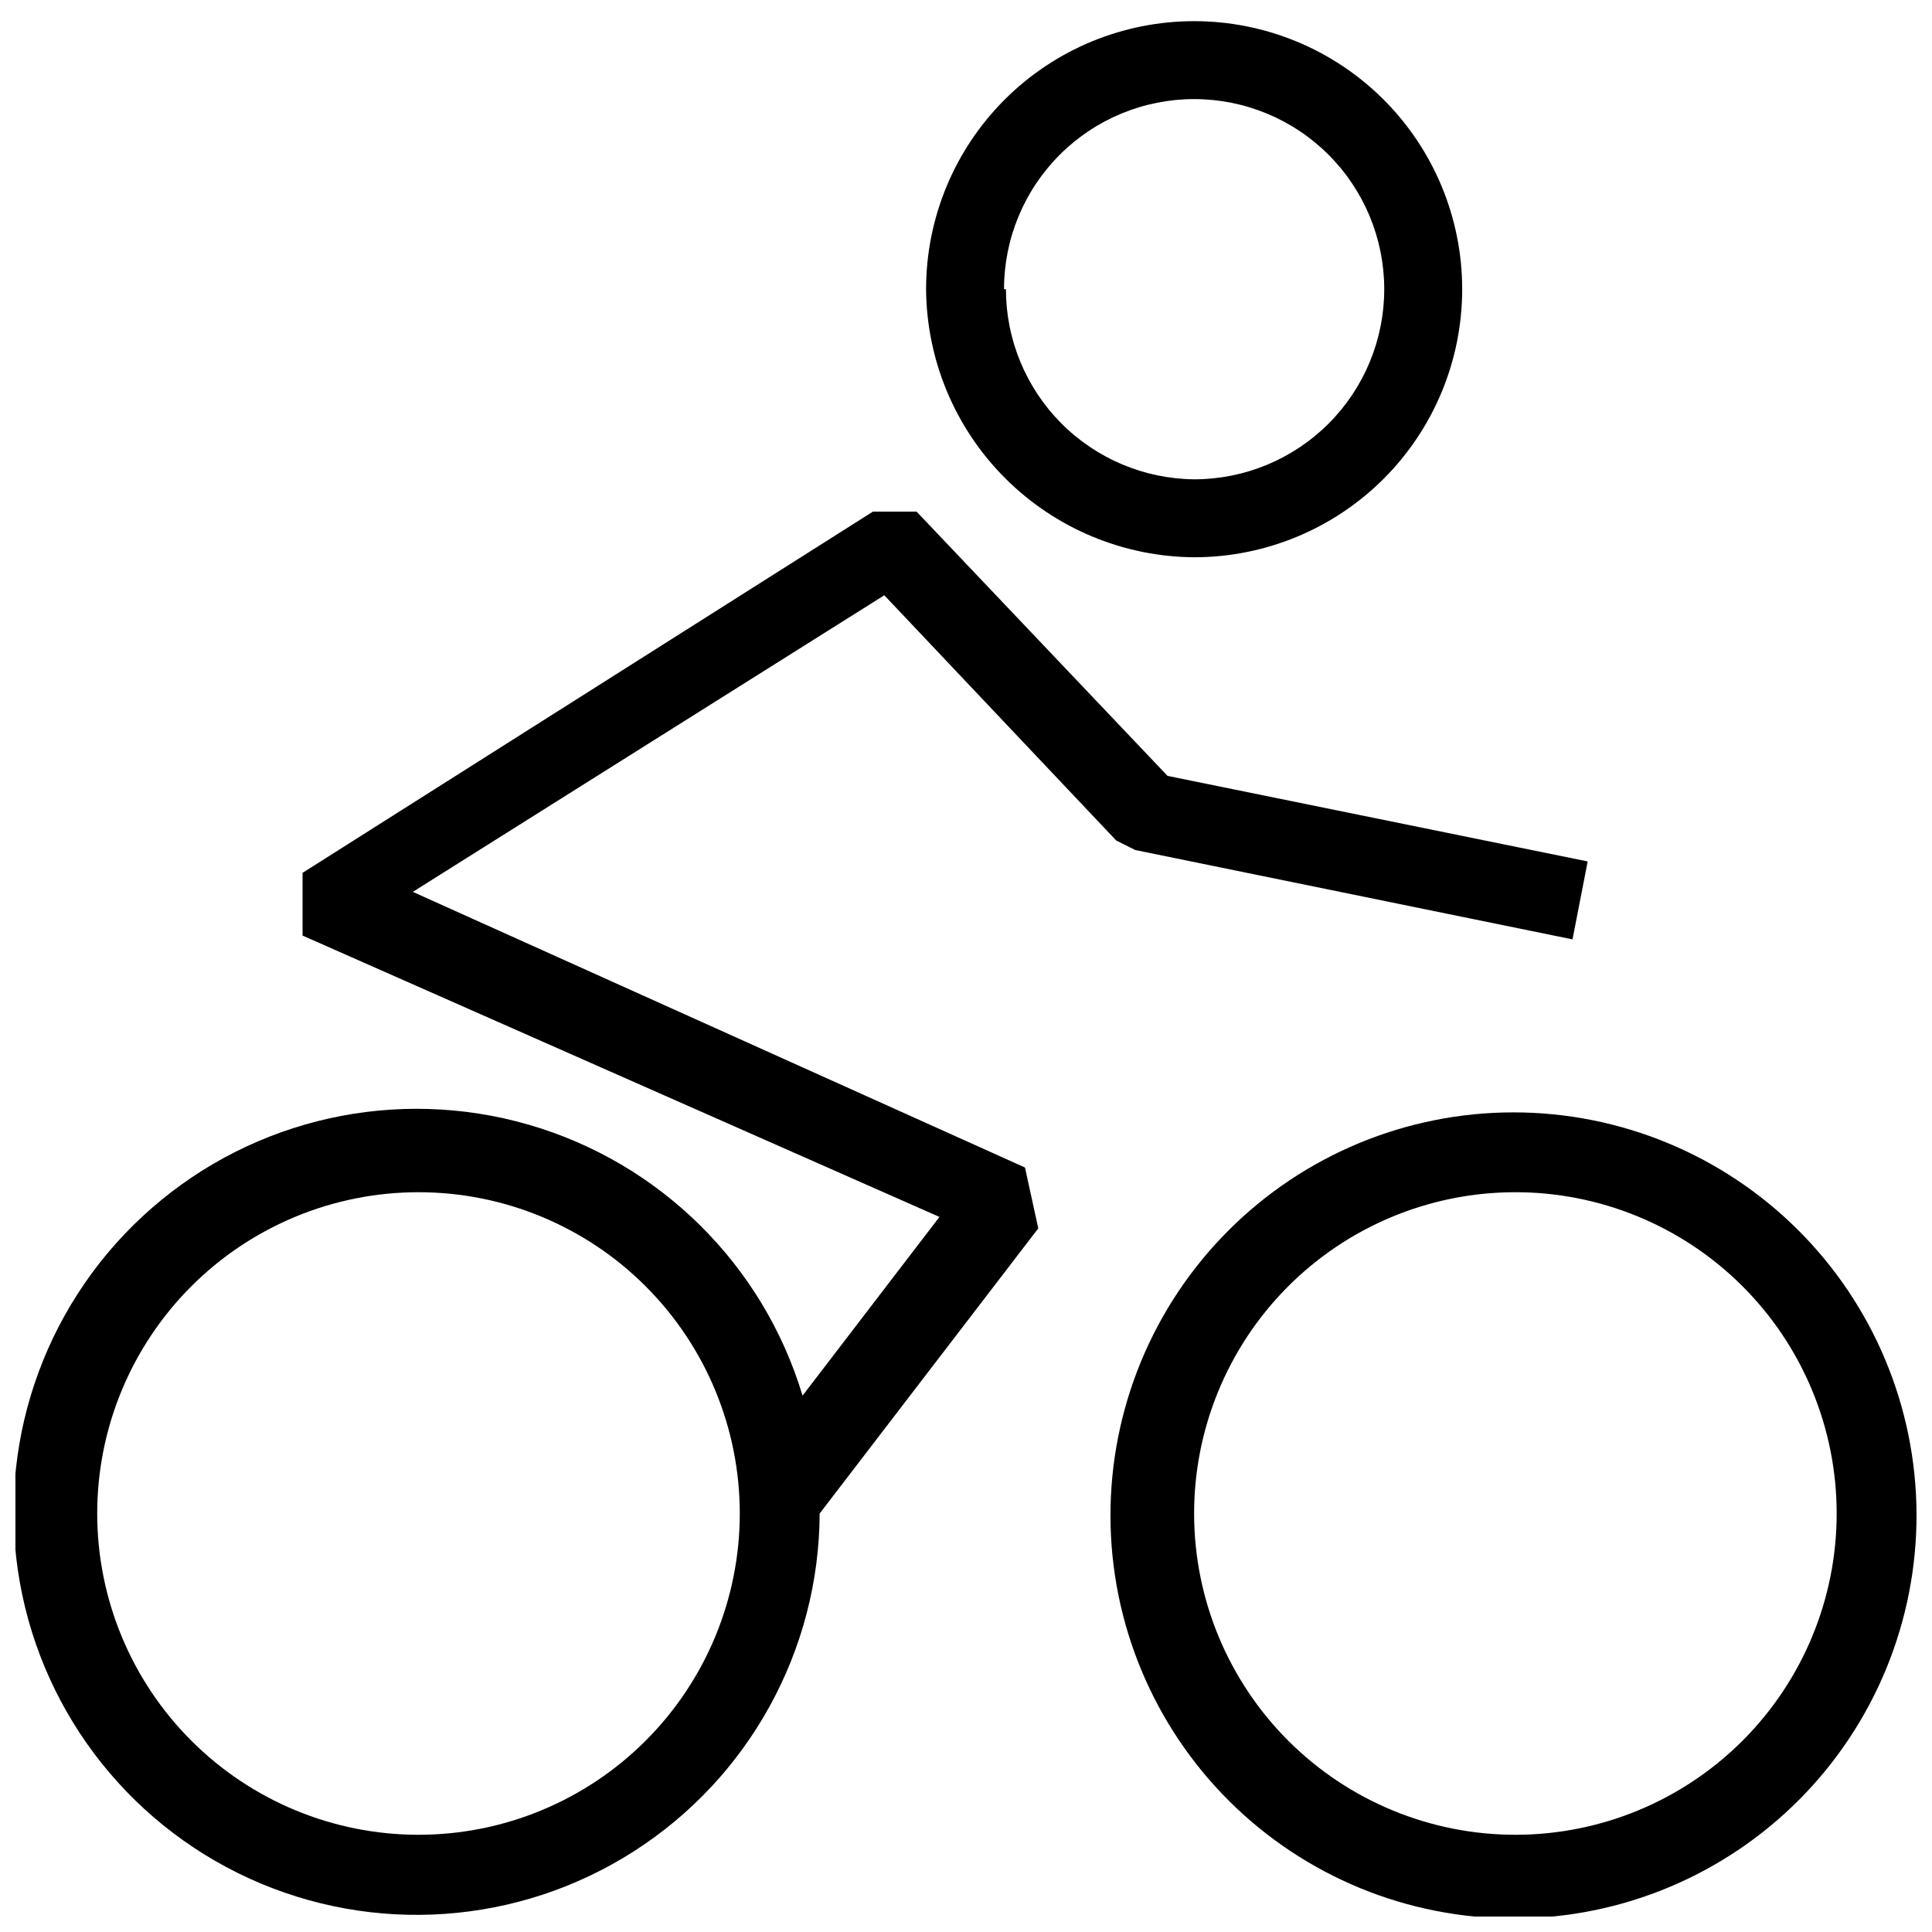
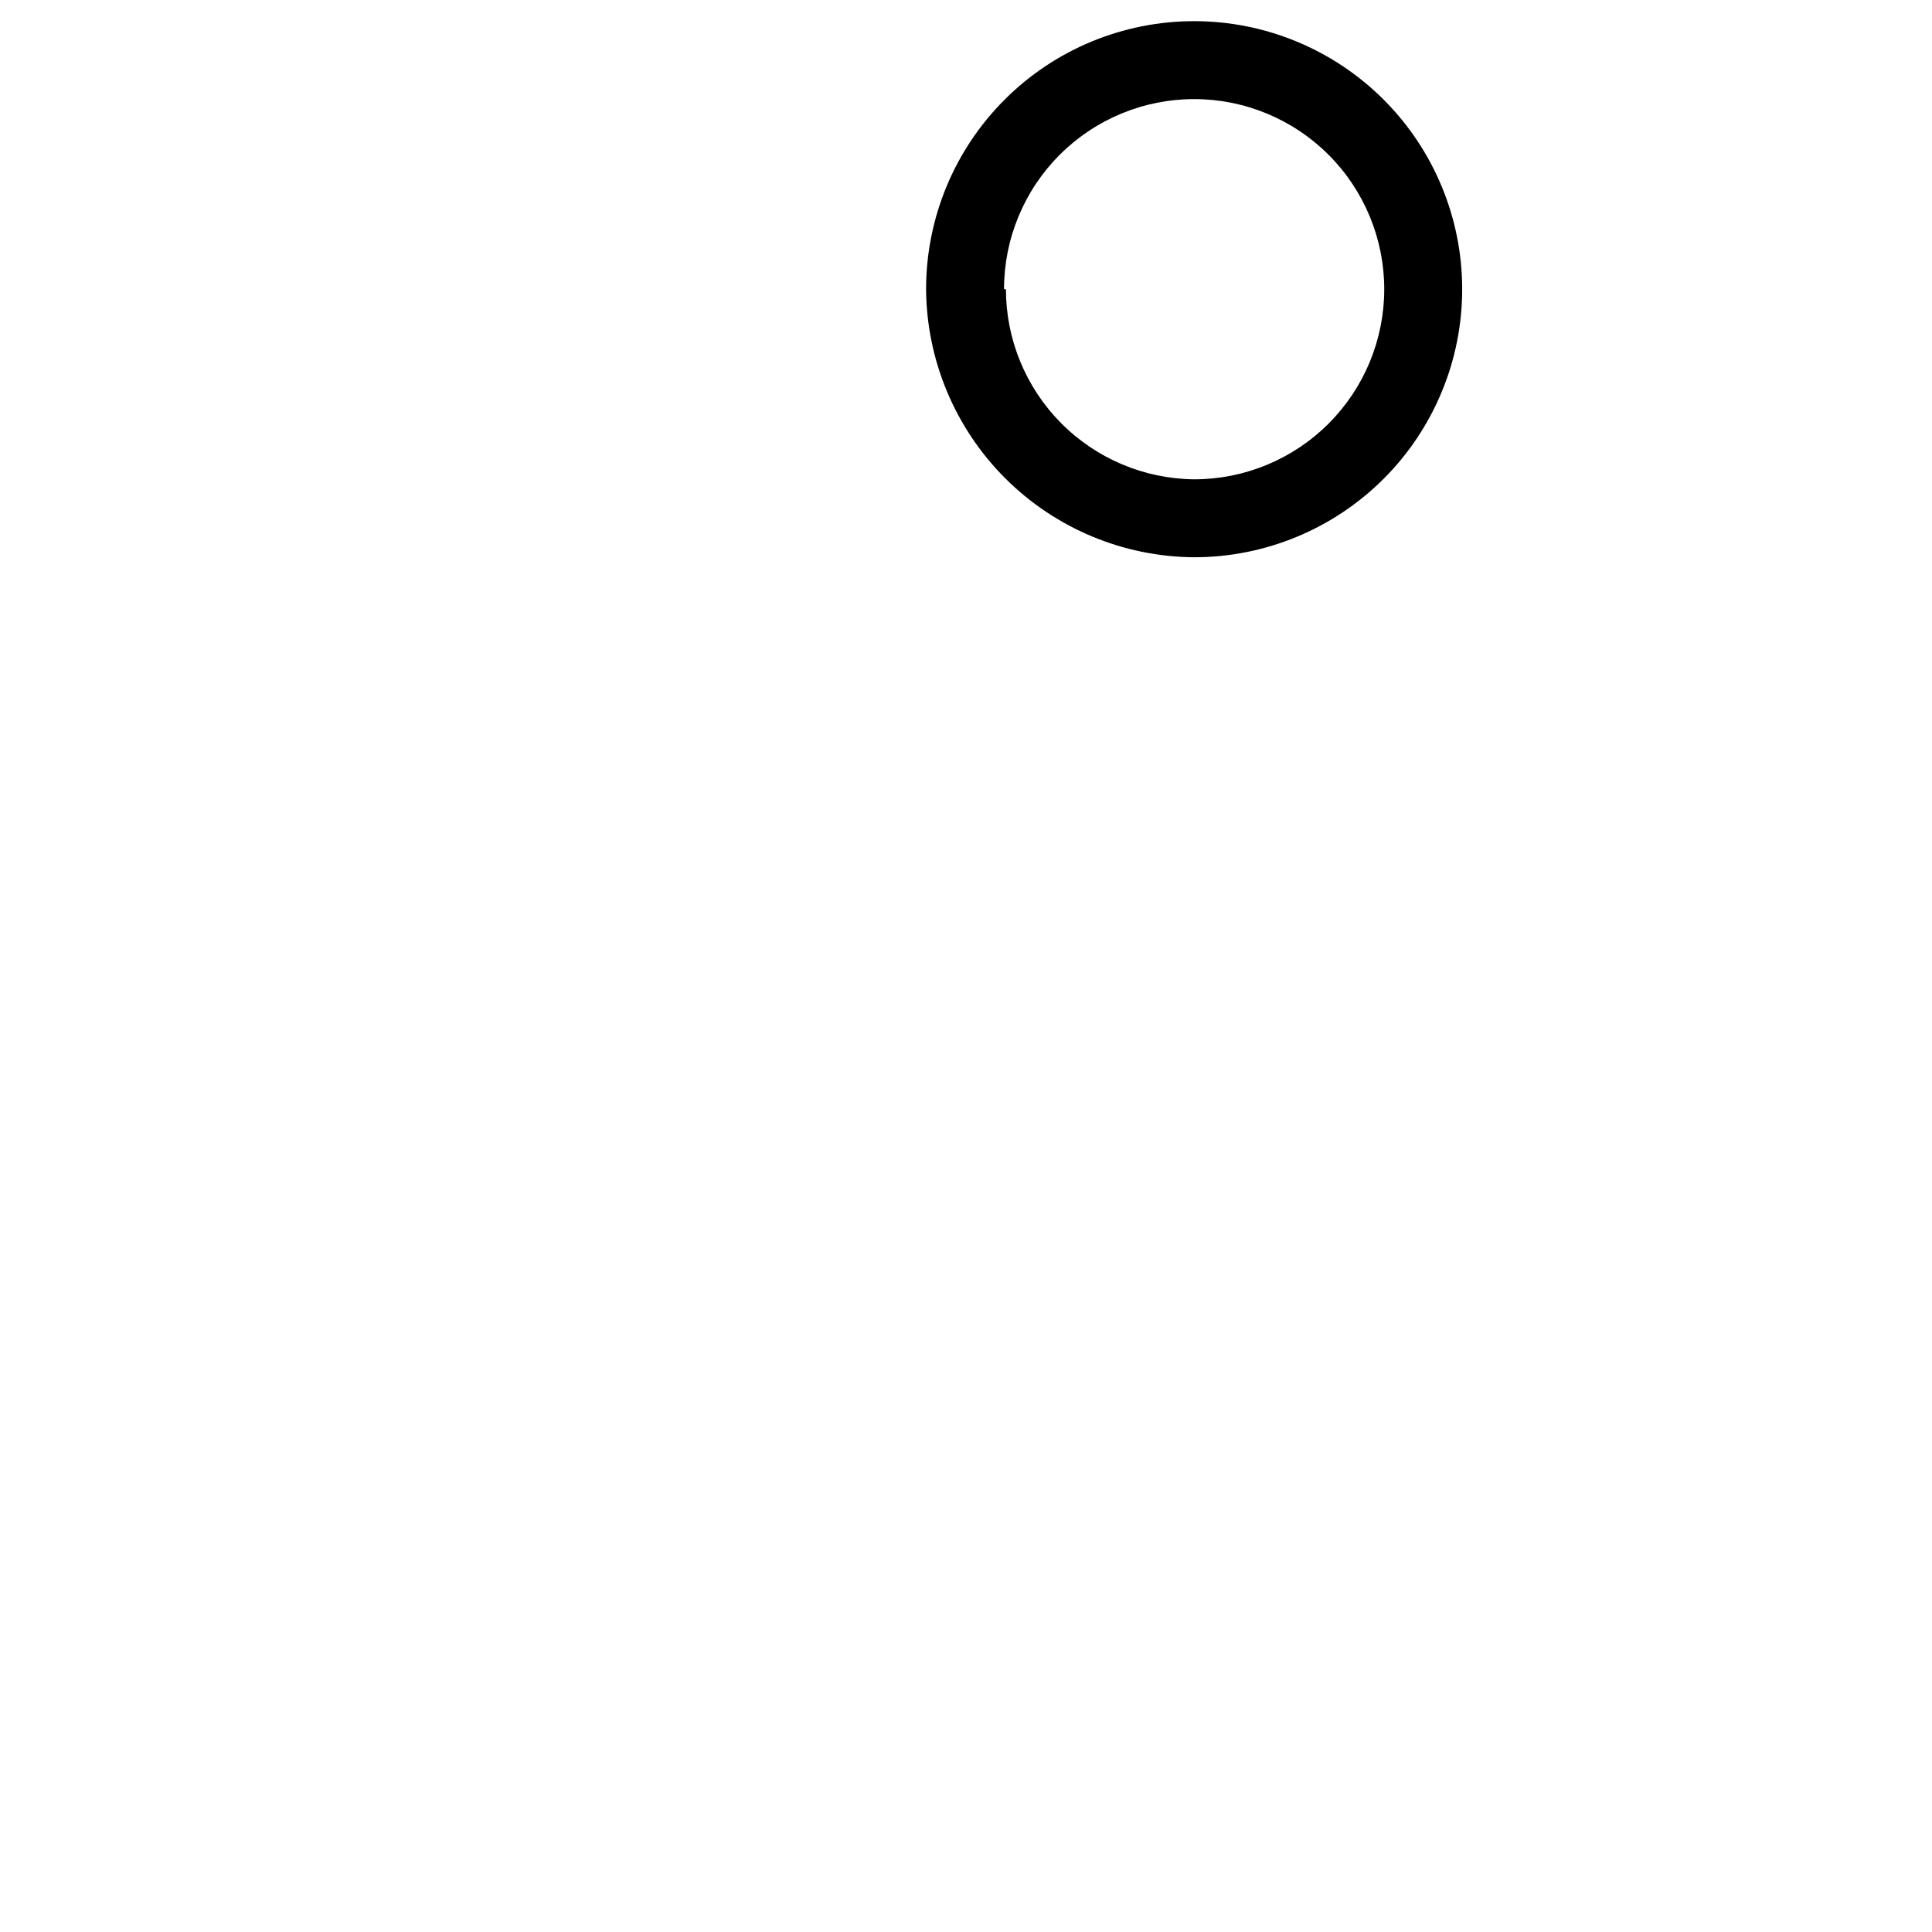
<svg xmlns="http://www.w3.org/2000/svg" width="800px" height="800px" version="1.1" viewBox="144 144 512 512">
  <defs>
    <clipPath id="b">
-       <path d="m438 438h213.9v213.9h-213.9z" />
-     </clipPath>
+       </clipPath>
    <clipPath id="a">
-       <path d="m148.09 279h416.91v372.9h-416.91z" />
-     </clipPath>
+       </clipPath>
  </defs>
  <path d="m460.46 291.68c18.84 0 36.906-7.484 50.23-20.805 13.32-13.324 20.805-31.391 20.805-50.234 0-18.84-7.484-36.906-20.805-50.23-13.324-13.32-31.391-20.805-50.23-20.805-18.84 0-36.91 7.484-50.23 20.805-13.324 13.324-20.809 31.391-20.809 50.23 0.133 18.801 7.66 36.793 20.953 50.086 13.293 13.293 31.285 20.82 50.086 20.953zm-50.383-71.039c0-13.359 5.309-26.176 14.758-35.621 9.445-9.449 22.262-14.758 35.625-14.758 13.359 0 26.176 5.309 35.625 14.758 9.445 9.445 14.754 22.262 14.754 35.621 0 13.363-5.309 26.18-14.754 35.625-9.449 9.449-22.266 14.758-35.625 14.758-13.277-0.133-25.961-5.5-35.301-14.934s-14.578-22.172-14.578-35.449z" />
  <g clip-path="url(#b)">
    <path d="m545.09 438.79c-28.355 0-55.547 11.277-75.582 31.344-20.035 20.066-31.266 47.273-31.223 75.633 0.047 28.355 11.363 55.527 31.461 75.531 20.098 20.004 47.328 31.195 75.684 31.105 28.355-0.09 55.512-11.449 75.484-31.578 19.973-20.133 31.117-47.375 30.984-75.734-0.133-28.238-11.445-55.277-31.461-75.195-20.016-19.922-47.105-31.105-75.348-31.105zm85.648 106.3c0 22.555-8.945 44.184-24.879 60.148-15.93 15.961-37.543 24.953-60.098 24.996-22.551 0.043-44.199-8.859-60.195-24.762-15.992-15.898-25.023-37.496-25.113-60.047-0.09-22.551 8.773-44.219 24.641-60.242 15.867-16.027 37.445-25.102 59.996-25.234 22.672-0.137 44.457 8.777 60.535 24.758 16.074 15.98 25.113 37.715 25.113 60.383z" />
  </g>
  <g clip-path="url(#a)">
-     <path d="m564.75 372.29-111.34-22.672-66.504-70.027h-11.586l-151.14 95.723v16.625l168.78 74.562-36.273 47.359c-10.461-34.738-37.836-61.793-72.699-71.836-34.859-10.047-72.434-1.711-99.773 22.133-27.344 23.844-40.711 59.938-35.5 95.84 5.211 35.902 28.289 66.703 61.281 81.789 32.996 15.09 71.391 12.395 101.95-7.148 30.566-19.543 49.121-53.262 49.273-89.543l57.938-75.57-3.527-16.121-162.23-73.051 124.95-78.598 61.465 64.992 5.035 2.519 115.88 23.68zm-224.7 172.8c0 22.582-8.973 44.238-24.941 60.207-15.965 15.969-37.621 24.938-60.203 24.938-22.582 0-44.238-8.969-60.207-24.938s-24.938-37.625-24.938-60.207c0-22.578 8.969-44.234 24.938-60.203s37.625-24.938 60.207-24.938c22.582 0 44.238 8.969 60.203 24.938 15.969 15.969 24.941 37.625 24.941 60.203z" />
-   </g>
+     </g>
</svg>